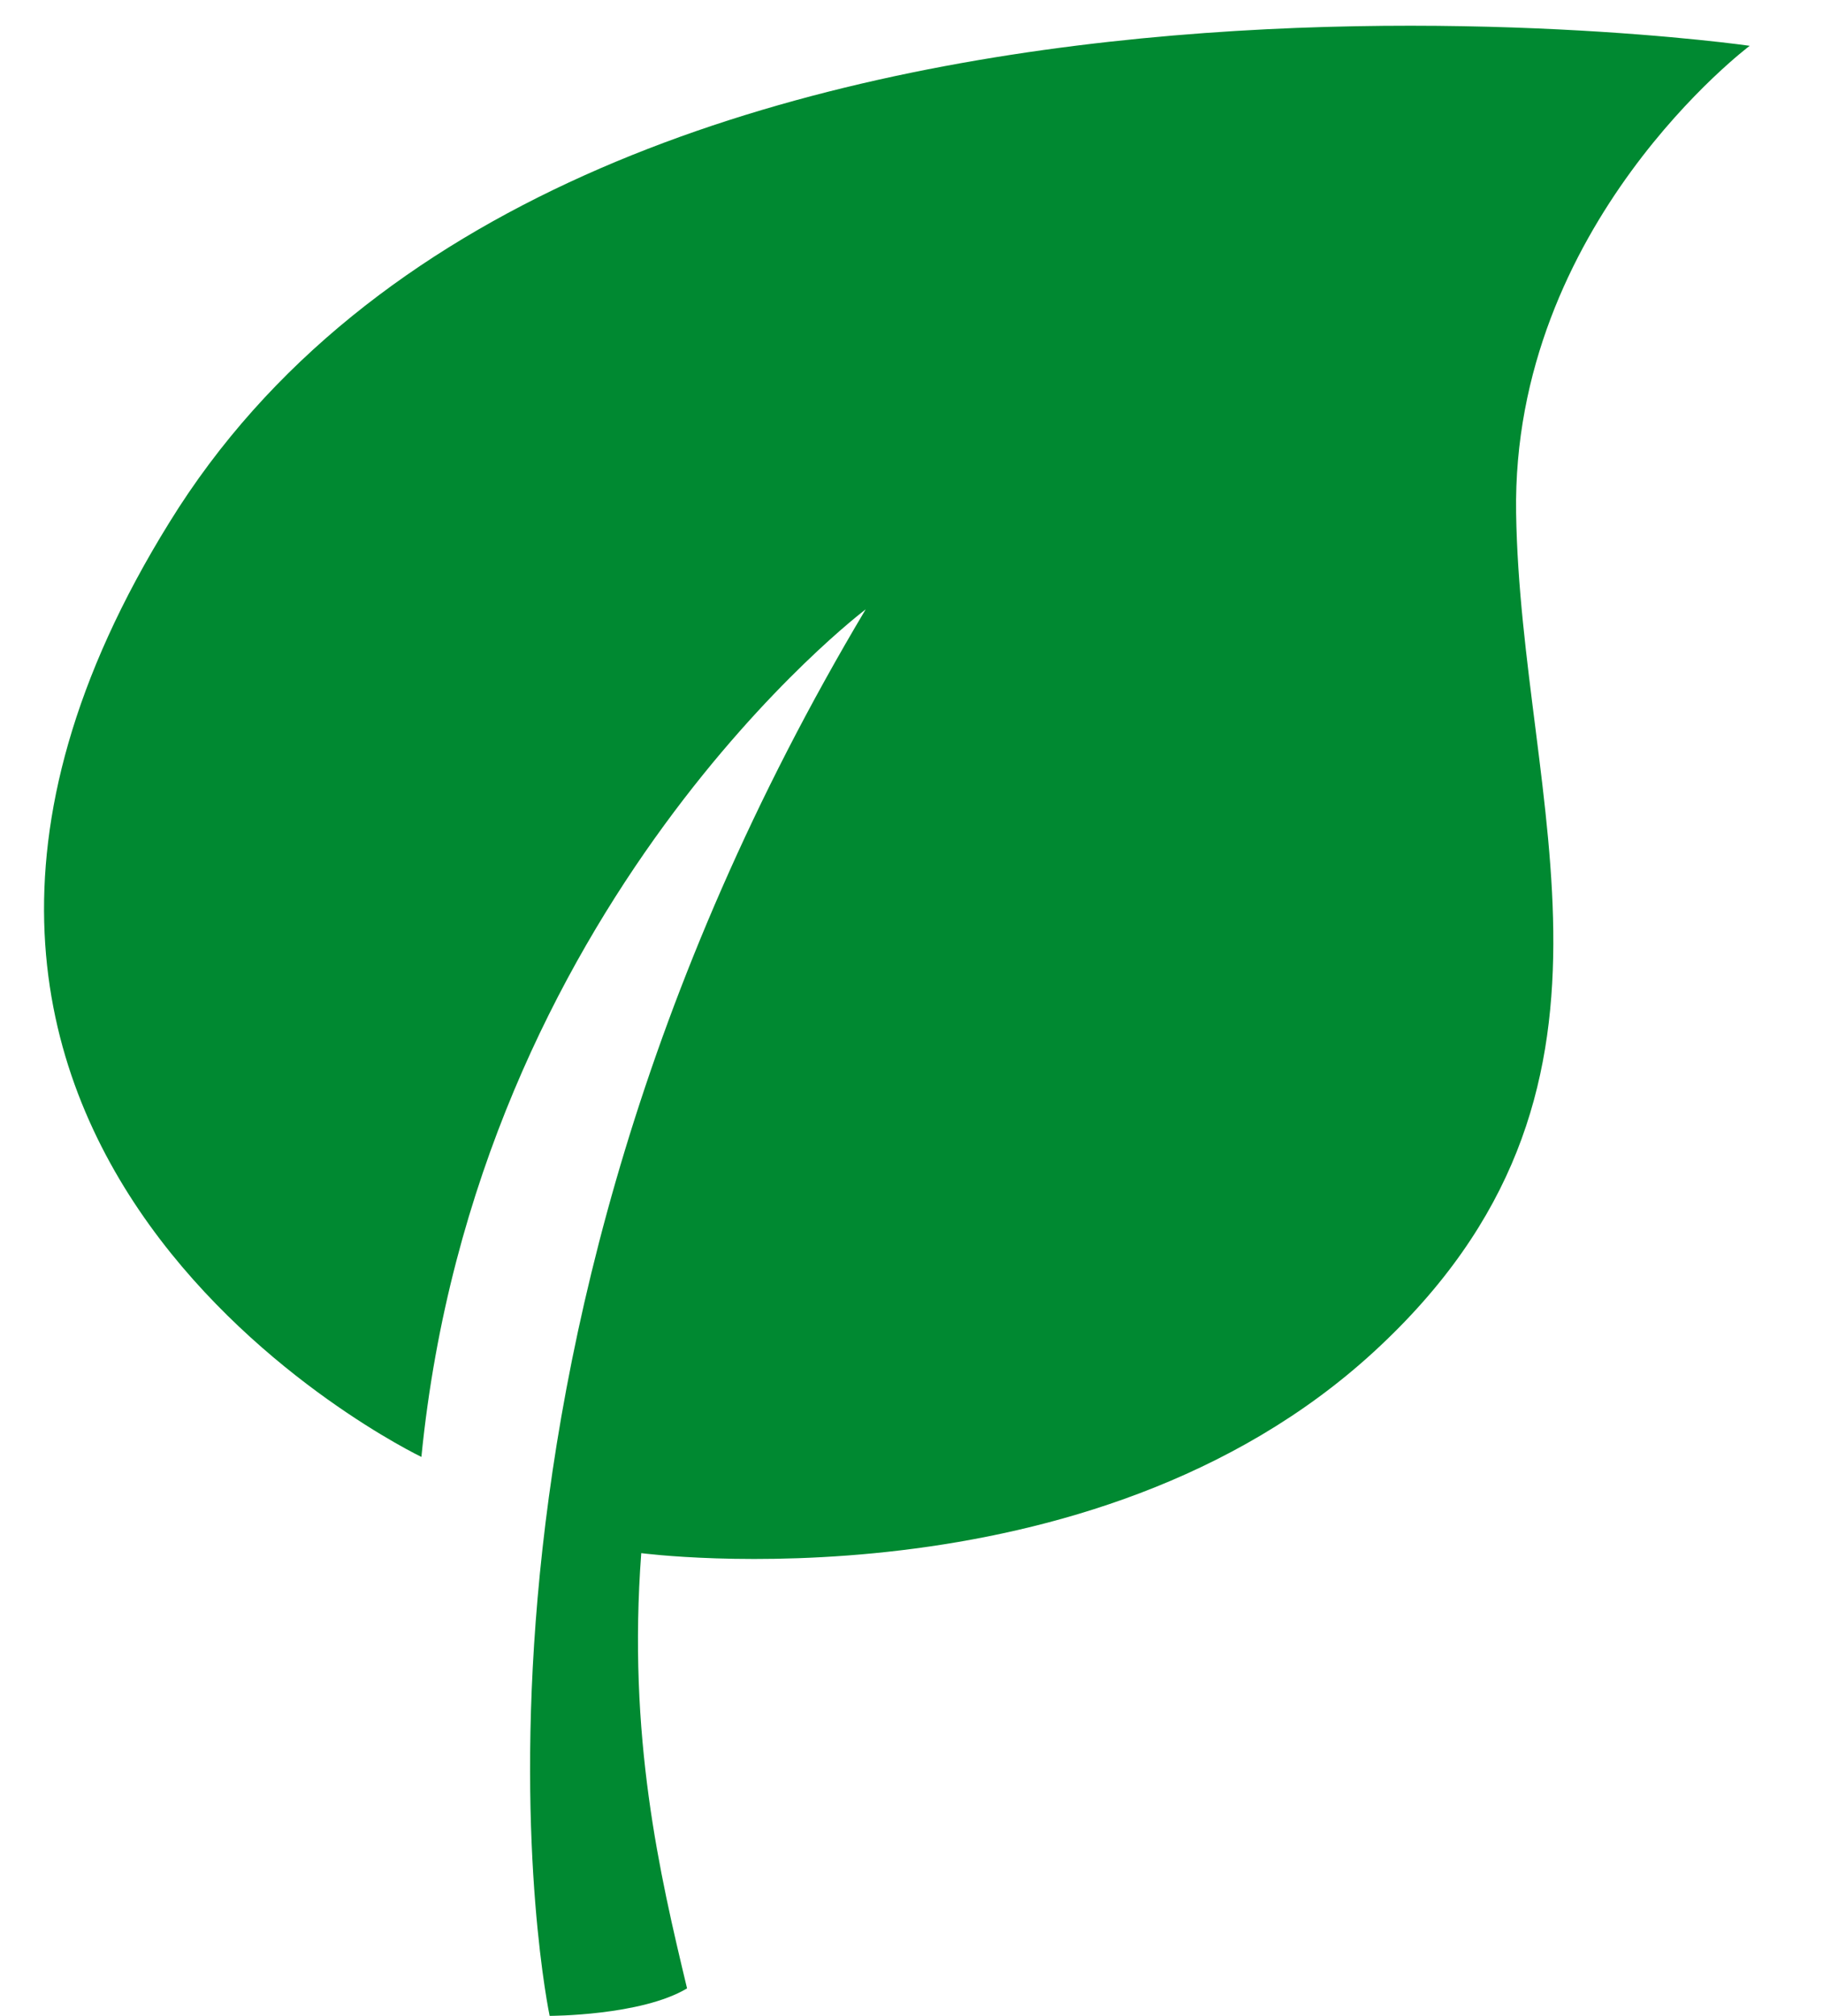
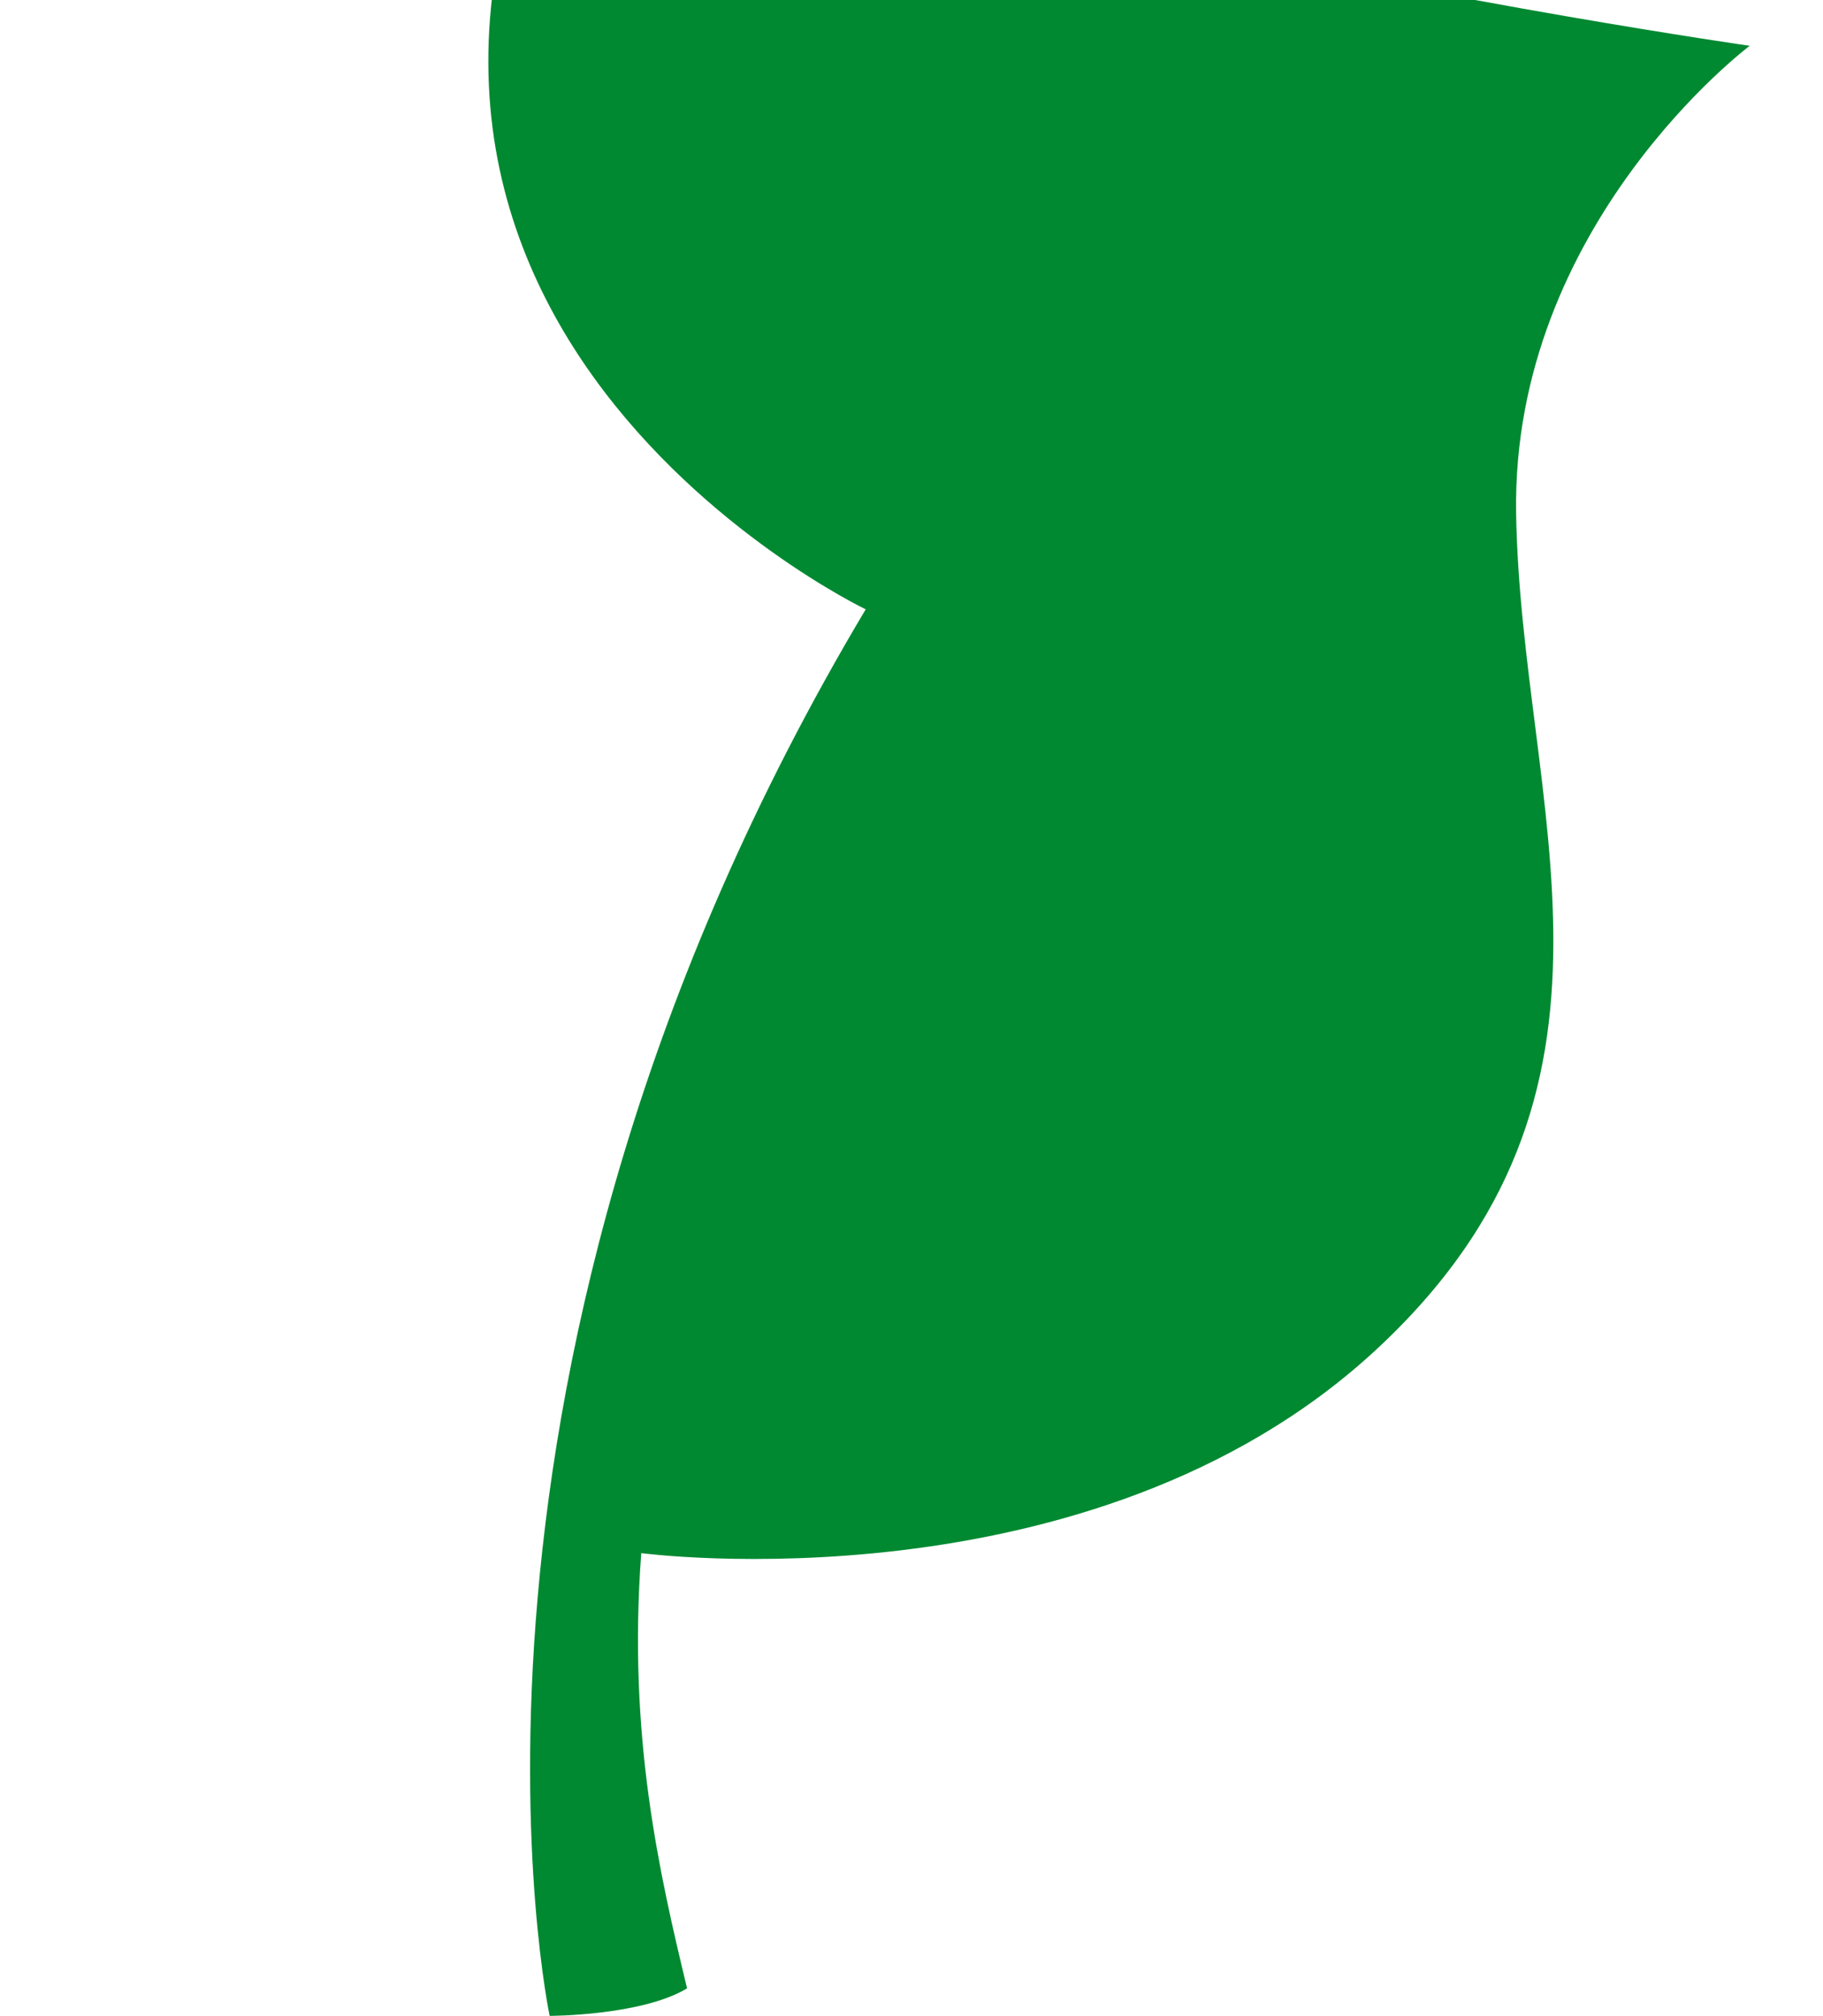
<svg xmlns="http://www.w3.org/2000/svg" version="1.1" id="Ebene_2_1_" x="0px" y="0px" viewBox="0 0 39.8 44" style="enable-background:new 0 0 39.8 44;" xml:space="preserve">
  <style type="text/css">
	.st0{fill:#008931;}
</style>
-   <path class="st0" d="M15,43.4c-1,0.6-3,0.6-3,0.6s-3-14.1,6.9-30.7c0,0-8.5,6.4-9.7,18.5c0,0-14-6.7-5.5-20.4  C12.4-2.7,38.2,1,38.2,1S33,4.9,33.1,11.2c0.1,6.4,3.1,12.6-3.1,18.3s-16,4.4-16,4.4C13.7,37.9,14.4,40.9,15,43.4z" />
+   <path class="st0" d="M15,43.4c-1,0.6-3,0.6-3,0.6s-3-14.1,6.9-30.7c0,0-14-6.7-5.5-20.4  C12.4-2.7,38.2,1,38.2,1S33,4.9,33.1,11.2c0.1,6.4,3.1,12.6-3.1,18.3s-16,4.4-16,4.4C13.7,37.9,14.4,40.9,15,43.4z" />
</svg>